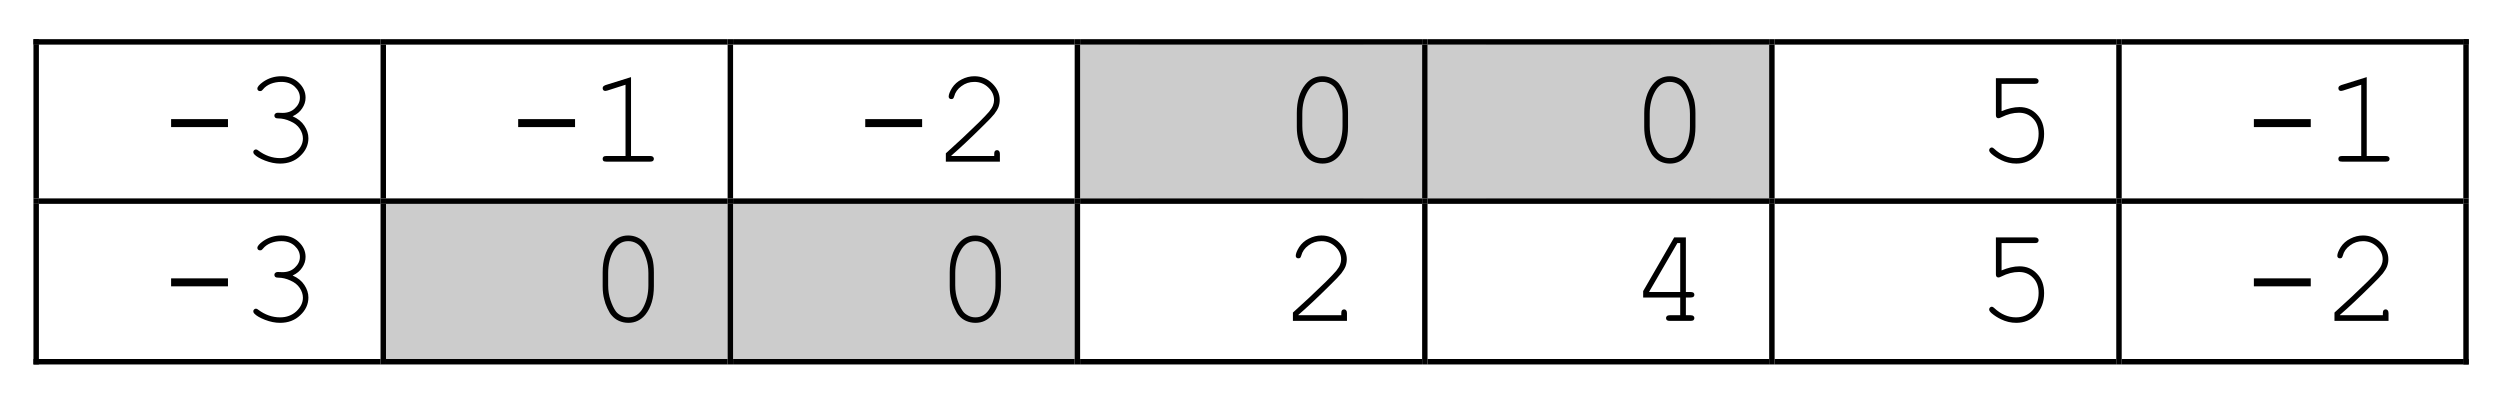
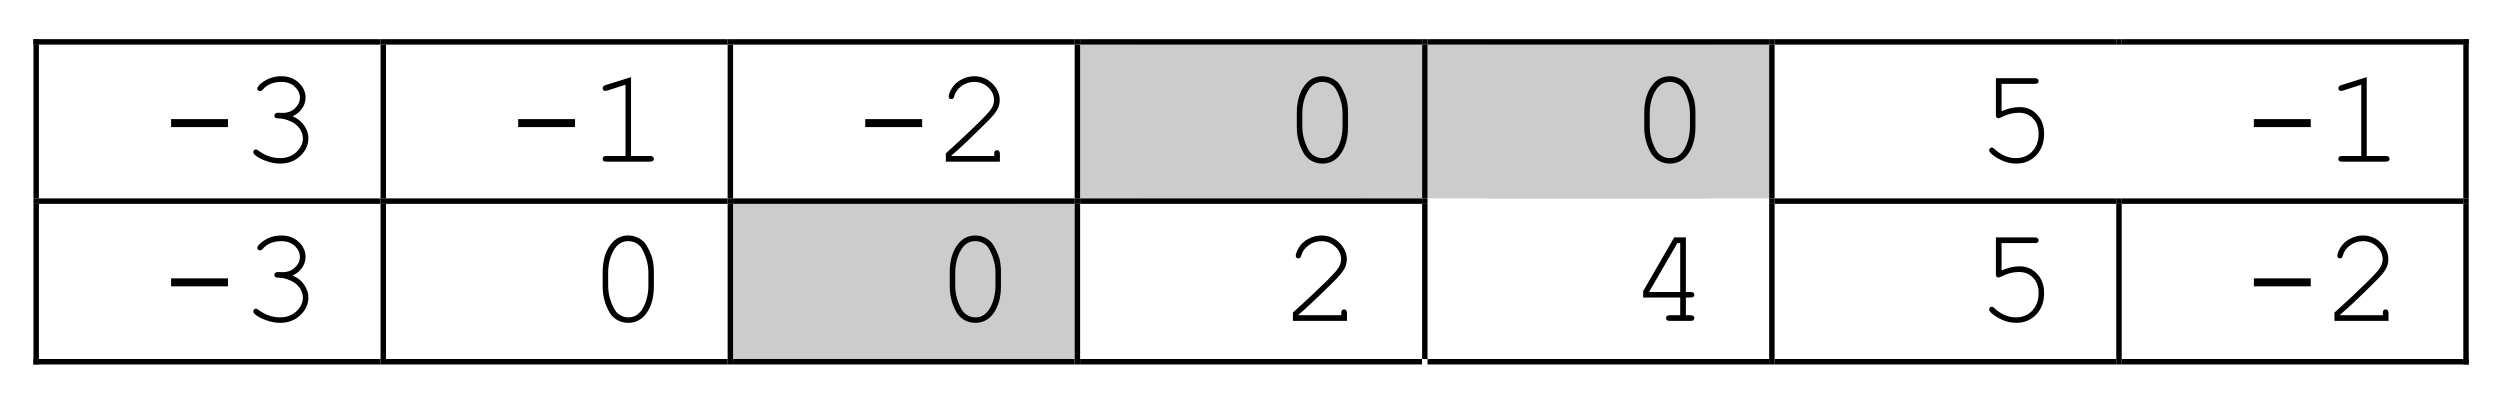
<svg xmlns="http://www.w3.org/2000/svg" xmlns:ns1="http://sodipodi.sourceforge.net/DTD/sodipodi-0.dtd" xmlns:ns2="http://www.inkscape.org/namespaces/inkscape" xmlns:xlink="http://www.w3.org/1999/xlink" width="220.415pt" height="35.543pt" viewBox="0 0 220.415 35.543" version="1.2" id="svg336" ns1:docname="game2.svg" ns2:version="0.92.4 (5da689c313, 2019-01-14)">
  <ns1:namedview pagecolor="#ffffff" bordercolor="#666666" borderopacity="1" objecttolerance="10" gridtolerance="10" guidetolerance="10" ns2:pageopacity="0" ns2:pageshadow="2" ns2:window-width="640" ns2:window-height="480" id="namedview338" showgrid="false" ns2:zoom="0.96635727" ns2:cx="146.94358" ns2:cy="23.695089" ns2:window-x="737" ns2:window-y="327" ns2:window-maximized="0" ns2:current-layer="svg336" />
  <defs id="defs43">
    <g id="g29">
      <symbol overflow="visible" id="glyph0-0">
        <path style="stroke:none;" d="M 0.609 0 L 0.609 -7.5 L 6.609 -7.5 L 6.609 0 Z M 0.797 -0.188 L 6.422 -0.188 L 6.422 -7.312 L 0.797 -7.312 Z M 0.797 -0.188 " id="path2" />
      </symbol>
      <symbol overflow="visible" id="glyph0-1">
        <path style="stroke:none;" d="M 6.109 -3.75 L 6.109 -3.047 L 1.094 -3.047 L 1.094 -3.75 Z M 6.109 -3.75 " id="path5" />
      </symbol>
      <symbol overflow="visible" id="glyph0-2">
        <path style="stroke:none;" d="M 4.609 -4 C 5.066 -3.801 5.41 -3.523 5.641 -3.172 C 5.879 -2.816 6 -2.445 6 -2.062 C 6 -1.469 5.758 -0.945 5.281 -0.5 C 4.812 -0.051 4.219 0.172 3.5 0.172 C 3.07 0.172 2.629 0.082 2.172 -0.094 C 1.723 -0.27 1.41 -0.453 1.234 -0.641 C 1.172 -0.703 1.141 -0.77 1.141 -0.844 C 1.141 -0.906 1.16 -0.957 1.203 -1 C 1.254 -1.051 1.312 -1.078 1.375 -1.078 C 1.438 -1.078 1.504 -1.047 1.578 -0.984 C 2.18 -0.535 2.82 -0.312 3.5 -0.312 C 4.07 -0.312 4.551 -0.488 4.938 -0.844 C 5.32 -1.207 5.516 -1.609 5.516 -2.047 C 5.516 -2.336 5.422 -2.625 5.234 -2.906 C 5.047 -3.188 4.77 -3.406 4.406 -3.562 C 4.051 -3.727 3.691 -3.812 3.328 -3.812 C 3.211 -3.812 3.129 -3.832 3.078 -3.875 C 3.023 -3.926 3 -3.988 3 -4.062 C 3 -4.133 3.023 -4.191 3.078 -4.234 C 3.129 -4.285 3.203 -4.312 3.297 -4.312 L 3.719 -4.297 C 4.164 -4.297 4.531 -4.43 4.812 -4.703 C 5.102 -4.973 5.25 -5.285 5.25 -5.641 C 5.25 -6.004 5.098 -6.328 4.797 -6.609 C 4.492 -6.891 4.098 -7.031 3.609 -7.031 C 3.273 -7.031 2.961 -6.973 2.672 -6.859 C 2.391 -6.742 2.164 -6.582 2 -6.375 C 1.938 -6.301 1.883 -6.254 1.844 -6.234 C 1.812 -6.223 1.773 -6.219 1.734 -6.219 C 1.672 -6.219 1.613 -6.238 1.562 -6.281 C 1.52 -6.32 1.5 -6.375 1.5 -6.438 C 1.5 -6.594 1.664 -6.789 2 -7.031 C 2.477 -7.363 3.016 -7.531 3.609 -7.531 C 4.234 -7.531 4.742 -7.344 5.141 -6.969 C 5.547 -6.594 5.75 -6.148 5.75 -5.641 C 5.75 -5.305 5.648 -4.992 5.453 -4.703 C 5.266 -4.41 4.984 -4.176 4.609 -4 Z M 4.609 -4 " id="path8" />
      </symbol>
      <symbol overflow="visible" id="glyph0-3">
        <path style="stroke:none;" d="" id="path11" />
      </symbol>
      <symbol overflow="visible" id="glyph0-4">
        <path style="stroke:none;" d="M 3.844 -7.453 L 3.844 -0.5 L 5.531 -0.5 C 5.645 -0.5 5.727 -0.473 5.781 -0.422 C 5.832 -0.379 5.859 -0.32 5.859 -0.25 C 5.859 -0.176 5.832 -0.113 5.781 -0.062 C 5.727 -0.02 5.645 0 5.531 0 L 1.672 0 C 1.547 0 1.457 -0.02 1.406 -0.062 C 1.363 -0.113 1.344 -0.176 1.344 -0.25 C 1.344 -0.32 1.363 -0.379 1.406 -0.422 C 1.457 -0.473 1.547 -0.5 1.672 -0.5 L 3.359 -0.5 L 3.359 -6.781 L 1.75 -6.266 C 1.664 -6.242 1.609 -6.234 1.578 -6.234 C 1.516 -6.234 1.457 -6.254 1.406 -6.297 C 1.363 -6.348 1.344 -6.41 1.344 -6.484 C 1.344 -6.535 1.363 -6.586 1.406 -6.641 C 1.438 -6.672 1.5 -6.707 1.594 -6.75 Z M 3.844 -7.453 " id="path14" />
      </symbol>
      <symbol overflow="visible" id="glyph0-5">
        <path style="stroke:none;" d="M 1.484 -0.5 L 5.266 -0.5 L 5.266 -0.688 C 5.266 -0.801 5.285 -0.883 5.328 -0.938 C 5.379 -0.988 5.441 -1.016 5.516 -1.016 C 5.586 -1.016 5.645 -0.988 5.688 -0.938 C 5.738 -0.883 5.766 -0.801 5.766 -0.688 L 5.766 0 L 1 0 L 1 -0.734 C 2 -1.629 2.973 -2.539 3.922 -3.469 C 4.359 -3.906 4.66 -4.223 4.828 -4.422 C 4.992 -4.629 5.102 -4.805 5.156 -4.953 C 5.219 -5.109 5.25 -5.266 5.25 -5.422 C 5.25 -5.848 5.078 -6.223 4.734 -6.547 C 4.398 -6.867 3.992 -7.031 3.516 -7.031 C 3.086 -7.031 2.707 -6.906 2.375 -6.656 C 2.039 -6.414 1.828 -6.113 1.734 -5.75 C 1.703 -5.656 1.672 -5.594 1.641 -5.562 C 1.598 -5.531 1.547 -5.516 1.484 -5.516 C 1.41 -5.516 1.352 -5.535 1.312 -5.578 C 1.27 -5.617 1.25 -5.672 1.25 -5.734 C 1.25 -5.922 1.348 -6.176 1.547 -6.5 C 1.754 -6.82 2.035 -7.07 2.391 -7.25 C 2.754 -7.438 3.129 -7.531 3.516 -7.531 C 4.129 -7.531 4.656 -7.316 5.094 -6.891 C 5.531 -6.461 5.75 -5.977 5.75 -5.438 C 5.75 -5.219 5.711 -5.008 5.641 -4.812 C 5.566 -4.625 5.441 -4.414 5.266 -4.188 C 5.086 -3.969 4.77 -3.633 4.312 -3.188 C 3.156 -2.039 2.211 -1.156 1.484 -0.531 Z M 1.484 -0.5 " id="path17" />
      </symbol>
      <symbol overflow="visible" id="glyph0-6">
        <path style="stroke:none;" d="M 5.859 -4.281 L 5.859 -3.062 C 5.859 -2.008 5.609 -1.172 5.109 -0.547 C 4.711 -0.066 4.211 0.172 3.609 0.172 C 3.316 0.172 3.039 0.113 2.781 0 C 2.531 -0.113 2.316 -0.273 2.141 -0.484 C 2.023 -0.609 1.898 -0.812 1.766 -1.094 C 1.629 -1.383 1.535 -1.648 1.484 -1.891 C 1.391 -2.223 1.344 -2.613 1.344 -3.062 L 1.344 -4.281 C 1.344 -5.344 1.594 -6.18 2.094 -6.797 C 2.488 -7.285 2.988 -7.531 3.594 -7.531 C 3.883 -7.531 4.156 -7.473 4.406 -7.359 C 4.664 -7.242 4.883 -7.082 5.062 -6.875 C 5.176 -6.738 5.301 -6.523 5.438 -6.234 C 5.57 -5.953 5.672 -5.695 5.734 -5.469 C 5.816 -5.133 5.859 -4.738 5.859 -4.281 Z M 5.375 -4.219 C 5.375 -4.688 5.305 -5.117 5.172 -5.516 C 5.035 -5.922 4.891 -6.238 4.734 -6.469 C 4.629 -6.613 4.5 -6.734 4.344 -6.828 C 4.125 -6.961 3.875 -7.031 3.594 -7.031 C 3.039 -7.031 2.609 -6.75 2.297 -6.188 C 1.984 -5.625 1.828 -4.969 1.828 -4.219 L 1.828 -3.141 C 1.828 -2.672 1.895 -2.234 2.031 -1.828 C 2.164 -1.43 2.316 -1.113 2.484 -0.875 C 2.578 -0.738 2.703 -0.625 2.859 -0.531 C 3.078 -0.383 3.328 -0.312 3.609 -0.312 C 4.16 -0.312 4.594 -0.594 4.906 -1.156 C 5.219 -1.727 5.375 -2.391 5.375 -3.141 Z M 5.375 -4.219 " id="path20" />
      </symbol>
      <symbol overflow="visible" id="glyph0-7">
        <path style="stroke:none;" d="M 2.25 -6.859 L 2.25 -4.453 C 2.531 -4.566 2.801 -4.656 3.062 -4.719 C 3.332 -4.781 3.586 -4.812 3.828 -4.812 C 4.453 -4.812 4.969 -4.594 5.375 -4.156 C 5.789 -3.727 6 -3.16 6 -2.453 C 6 -1.672 5.766 -1.035 5.297 -0.547 C 4.828 -0.066 4.242 0.172 3.547 0.172 C 3.078 0.172 2.629 0.066 2.203 -0.141 C 1.898 -0.285 1.625 -0.461 1.375 -0.672 C 1.227 -0.805 1.156 -0.914 1.156 -1 C 1.156 -1.07 1.176 -1.129 1.219 -1.172 C 1.27 -1.223 1.328 -1.25 1.391 -1.25 C 1.453 -1.25 1.52 -1.211 1.594 -1.141 C 2.188 -0.586 2.828 -0.312 3.516 -0.312 C 4.098 -0.312 4.578 -0.508 4.953 -0.906 C 5.328 -1.301 5.516 -1.82 5.516 -2.469 C 5.516 -3.031 5.348 -3.477 5.016 -3.812 C 4.691 -4.145 4.281 -4.312 3.781 -4.312 C 3.27 -4.312 2.758 -4.18 2.25 -3.922 C 2.125 -3.859 2.035 -3.828 1.984 -3.828 C 1.91 -3.828 1.852 -3.848 1.812 -3.891 C 1.77 -3.941 1.75 -4.008 1.75 -4.094 L 1.75 -7.359 L 5.188 -7.359 C 5.301 -7.359 5.383 -7.332 5.438 -7.281 C 5.488 -7.238 5.516 -7.18 5.516 -7.109 C 5.516 -7.035 5.488 -6.973 5.438 -6.922 C 5.383 -6.879 5.301 -6.859 5.188 -6.859 Z M 2.25 -6.859 " id="path23" />
      </symbol>
      <symbol overflow="visible" id="glyph0-8">
        <path style="stroke:none;" d="M 4.516 -2.062 L 1.25 -2.062 L 1.25 -2.625 L 3.984 -7.359 L 5.016 -7.359 L 5.016 -2.547 L 5.422 -2.547 C 5.547 -2.547 5.633 -2.523 5.688 -2.484 C 5.738 -2.441 5.766 -2.379 5.766 -2.297 C 5.766 -2.234 5.738 -2.176 5.688 -2.125 C 5.633 -2.082 5.547 -2.062 5.422 -2.062 L 5.016 -2.062 L 5.016 -0.5 L 5.422 -0.5 C 5.547 -0.5 5.633 -0.473 5.688 -0.422 C 5.738 -0.379 5.766 -0.32 5.766 -0.25 C 5.766 -0.176 5.738 -0.113 5.688 -0.062 C 5.633 -0.02 5.547 0 5.422 0 L 3.594 0 C 3.477 0 3.395 -0.02 3.344 -0.062 C 3.289 -0.113 3.266 -0.176 3.266 -0.25 C 3.266 -0.32 3.289 -0.379 3.344 -0.422 C 3.395 -0.473 3.477 -0.5 3.594 -0.5 L 4.516 -0.5 Z M 4.516 -2.547 L 4.516 -6.859 L 4.266 -6.859 L 1.766 -2.547 Z M 4.516 -2.547 " id="path26" />
      </symbol>
    </g>
    <clipPath id="clip1">
      <path d="M 100 3.934 L 121 3.934 L 121 17.492 L 100 17.492 Z M 100 3.934 " id="path31" />
    </clipPath>
    <clipPath id="clip2">
      <path d="M 131 3.934 L 151 3.934 L 151 17.492 L 131 17.492 Z M 131 3.934 " id="path34" />
    </clipPath>
    <clipPath id="clip3">
-       <path d="M 39 17.973 L 59 17.973 L 59 31.652 L 39 31.652 Z M 39 17.973 " id="path37" />
-     </clipPath>
+       </clipPath>
    <clipPath id="clip4">
      <path d="M 69 17.973 L 90 17.973 L 90 31.652 L 69 31.652 Z M 69 17.973 " id="path40" />
    </clipPath>
  </defs>
  <g id="surface81">
    <g style="fill:rgb(0%,0%,0%);fill-opacity:1;" id="g47">
      <use xlink:href="#glyph0-1" x="13.991" y="14.252" id="use45" />
    </g>
    <g style="fill:rgb(0%,0%,0%);fill-opacity:1;" id="g51">
      <use xlink:href="#glyph0-2" x="21.191" y="14.252" id="use49" />
    </g>
    <g style="fill:rgb(0%,0%,0%);fill-opacity:1;" id="g55">
      <use xlink:href="#glyph0-3" x="28.391" y="14.252" id="use53" />
    </g>
    <g style="fill:rgb(0%,0%,0%);fill-opacity:1;" id="g59">
      <use xlink:href="#glyph0-1" x="44.591" y="14.252" id="use57" />
    </g>
    <g style="fill:rgb(0%,0%,0%);fill-opacity:1;" id="g63">
      <use xlink:href="#glyph0-4" x="51.791" y="14.252" id="use61" />
    </g>
    <g style="fill:rgb(0%,0%,0%);fill-opacity:1;" id="g67">
      <use xlink:href="#glyph0-3" x="58.991" y="14.252" id="use65" />
    </g>
    <g style="fill:rgb(0%,0%,0%);fill-opacity:1;" id="g71">
      <use xlink:href="#glyph0-1" x="75.191" y="14.252" id="use69" />
    </g>
    <g style="fill:rgb(0%,0%,0%);fill-opacity:1;" id="g75">
      <use xlink:href="#glyph0-5" x="82.391" y="14.252" id="use73" />
    </g>
    <g style="fill:rgb(0%,0%,0%);fill-opacity:1;" id="g79">
      <use xlink:href="#glyph0-3" x="89.591" y="14.252" id="use77" />
    </g>
    <path style=" stroke:none;fill-rule:evenodd;fill:rgb(79.999%,79.999%,79.999%);fill-opacity:1;" d="M 95.23 17.492 L 125.375 17.492 L 125.375 3.934 L 95.23 3.934 Z M 95.23 17.492 " id="path81" />
    <g clip-path="url(#clip1)" clip-rule="nonzero" id="g85">
      <path style=" stroke:none;fill-rule:evenodd;fill:rgb(79.999%,79.999%,79.999%);fill-opacity:1;" d="M 100.391 17.492 L 120.215 17.492 L 120.215 3.934 L 100.391 3.934 Z M 100.391 17.492 " id="path83" />
    </g>
    <g style="fill:rgb(0%,0%,0%);fill-opacity:1;" id="g89">
      <use xlink:href="#glyph0-6" x="112.991" y="14.252" id="use87" />
    </g>
    <g style="fill:rgb(0%,0%,0%);fill-opacity:1;" id="g93">
      <use xlink:href="#glyph0-3" x="120.221" y="14.252" id="use91" />
    </g>
    <path style=" stroke:none;fill-rule:evenodd;fill:rgb(79.999%,79.999%,79.999%);fill-opacity:1;" d="M 125.859 17.492 L 155.98 17.492 L 155.98 3.934 L 125.859 3.934 Z M 125.859 17.492 " id="path95" />
    <g clip-path="url(#clip2)" clip-rule="nonzero" id="g99">
      <path style=" stroke:none;fill-rule:evenodd;fill:rgb(79.999%,79.999%,79.999%);fill-opacity:1;" d="M 131.02 17.492 L 150.82 17.492 L 150.82 3.934 L 131.02 3.934 Z M 131.02 17.492 " id="path97" />
    </g>
    <g style="fill:rgb(0%,0%,0%);fill-opacity:1;" id="g103">
      <use xlink:href="#glyph0-6" x="143.621" y="14.252" id="use101" />
    </g>
    <g style="fill:rgb(0%,0%,0%);fill-opacity:1;" id="g107">
      <use xlink:href="#glyph0-3" x="150.821" y="14.252" id="use105" />
    </g>
    <g style="fill:rgb(0%,0%,0%);fill-opacity:1;" id="g111">
      <use xlink:href="#glyph0-7" x="174.221" y="14.252" id="use109" />
    </g>
    <g style="fill:rgb(0%,0%,0%);fill-opacity:1;" id="g115">
      <use xlink:href="#glyph0-3" x="181.421" y="14.252" id="use113" />
    </g>
    <g style="fill:rgb(0%,0%,0%);fill-opacity:1;" id="g119">
      <use xlink:href="#glyph0-1" x="197.621" y="14.252" id="use117" />
    </g>
    <g style="fill:rgb(0%,0%,0%);fill-opacity:1;" id="g123">
      <use xlink:href="#glyph0-4" x="204.821" y="14.252" id="use121" />
    </g>
    <g style="fill:rgb(0%,0%,0%);fill-opacity:1;" id="g127">
      <use xlink:href="#glyph0-3" x="212.021" y="14.252" id="use125" />
    </g>
    <path style=" stroke:none;fill-rule:evenodd;fill:rgb(0%,0%,0%);fill-opacity:1;" d="M 2.949 3.934 L 3.43 3.934 L 3.43 3.453 L 2.949 3.453 Z M 2.949 3.934 " id="path129" />
    <path style=" stroke:none;fill-rule:evenodd;fill:rgb(0%,0%,0%);fill-opacity:1;" d="M 2.949 3.934 L 3.43 3.934 L 3.43 3.453 L 2.949 3.453 Z M 2.949 3.934 " id="path131" />
    <path style=" stroke:none;fill-rule:evenodd;fill:rgb(0%,0%,0%);fill-opacity:1;" d="M 3.43 3.934 L 33.551 3.934 L 33.551 3.453 L 3.43 3.453 Z M 3.43 3.934 " id="path133" />
    <path style=" stroke:none;fill-rule:evenodd;fill:rgb(0%,0%,0%);fill-opacity:1;" d="M 33.551 3.934 L 34.031 3.934 L 34.031 3.453 L 33.551 3.453 Z M 33.551 3.934 " id="path135" />
    <path style=" stroke:none;fill-rule:evenodd;fill:rgb(0%,0%,0%);fill-opacity:1;" d="M 34.031 3.934 L 64.152 3.934 L 64.152 3.453 L 34.031 3.453 Z M 34.031 3.934 " id="path137" />
-     <path style=" stroke:none;fill-rule:evenodd;fill:rgb(0%,0%,0%);fill-opacity:1;" d="M 64.152 3.934 L 64.633 3.934 L 64.633 3.453 L 64.152 3.453 Z M 64.152 3.934 " id="path139" />
+     <path style=" stroke:none;fill-rule:evenodd;fill:rgb(0%,0%,0%);fill-opacity:1;" d="M 64.152 3.934 L 64.633 3.934 L 64.633 3.453 L 64.152 3.453 M 64.152 3.934 " id="path139" />
    <path style=" stroke:none;fill-rule:evenodd;fill:rgb(0%,0%,0%);fill-opacity:1;" d="M 64.633 3.934 L 94.75 3.934 L 94.75 3.453 L 64.633 3.453 Z M 64.633 3.934 " id="path141" />
    <path style=" stroke:none;fill-rule:evenodd;fill:rgb(0%,0%,0%);fill-opacity:1;" d="M 94.75 3.934 L 95.23 3.934 L 95.23 3.453 L 94.75 3.453 Z M 94.75 3.934 " id="path143" />
    <path style=" stroke:none;fill-rule:evenodd;fill:rgb(0%,0%,0%);fill-opacity:1;" d="M 95.23 3.934 L 125.375 3.934 L 125.375 3.453 L 95.23 3.453 Z M 95.23 3.934 " id="path145" />
    <path style=" stroke:none;fill-rule:evenodd;fill:rgb(0%,0%,0%);fill-opacity:1;" d="M 125.383 3.934 L 125.859 3.934 L 125.859 3.453 L 125.383 3.453 Z M 125.383 3.934 " id="path147" />
    <path style=" stroke:none;fill-rule:evenodd;fill:rgb(0%,0%,0%);fill-opacity:1;" d="M 125.859 3.934 L 155.98 3.934 L 155.98 3.453 L 125.859 3.453 Z M 125.859 3.934 " id="path149" />
    <path style=" stroke:none;fill-rule:evenodd;fill:rgb(0%,0%,0%);fill-opacity:1;" d="M 155.98 3.934 L 156.461 3.934 L 156.461 3.453 L 155.98 3.453 Z M 155.98 3.934 " id="path151" />
    <path style=" stroke:none;fill-rule:evenodd;fill:rgb(0%,0%,0%);fill-opacity:1;" d="M 156.461 3.934 L 186.582 3.934 L 186.582 3.453 L 156.461 3.453 Z M 156.461 3.934 " id="path153" />
    <path style=" stroke:none;fill-rule:evenodd;fill:rgb(0%,0%,0%);fill-opacity:1;" d="M 186.582 3.934 L 187.062 3.934 L 187.062 3.453 L 186.582 3.453 Z M 186.582 3.934 " id="path155" />
    <path style=" stroke:none;fill-rule:evenodd;fill:rgb(0%,0%,0%);fill-opacity:1;" d="M 187.062 3.934 L 217.18 3.934 L 217.18 3.453 L 187.062 3.453 Z M 187.062 3.934 " id="path157" />
    <path style=" stroke:none;fill-rule:evenodd;fill:rgb(0%,0%,0%);fill-opacity:1;" d="M 217.18 3.934 L 217.66 3.934 L 217.66 3.453 L 217.18 3.453 Z M 217.18 3.934 " id="path159" />
    <path style=" stroke:none;fill-rule:evenodd;fill:rgb(0%,0%,0%);fill-opacity:1;" d="M 217.18 3.934 L 217.66 3.934 L 217.66 3.453 L 217.18 3.453 Z M 217.18 3.934 " id="path161" />
    <path style=" stroke:none;fill-rule:evenodd;fill:rgb(0%,0%,0%);fill-opacity:1;" d="M 2.949 17.492 L 3.43 17.492 L 3.43 3.934 L 2.949 3.934 Z M 2.949 17.492 " id="path163" />
    <path style=" stroke:none;fill-rule:evenodd;fill:rgb(0%,0%,0%);fill-opacity:1;" d="M 33.551 17.492 L 34.031 17.492 L 34.031 3.934 L 33.551 3.934 Z M 33.551 17.492 " id="path165" />
    <path style=" stroke:none;fill-rule:evenodd;fill:rgb(0%,0%,0%);fill-opacity:1;" d="M 64.152 17.492 L 64.633 17.492 L 64.633 3.934 L 64.152 3.934 Z M 64.152 17.492 " id="path167" />
    <path style=" stroke:none;fill-rule:evenodd;fill:rgb(0%,0%,0%);fill-opacity:1;" d="M 94.75 17.492 L 95.23 17.492 L 95.23 3.934 L 94.75 3.934 Z M 94.75 17.492 " id="path169" />
    <path style=" stroke:none;fill-rule:evenodd;fill:rgb(0%,0%,0%);fill-opacity:1;" d="M 125.383 17.492 L 125.859 17.492 L 125.859 3.934 L 125.383 3.934 Z M 125.383 17.492 " id="path171" />
    <path style=" stroke:none;fill-rule:evenodd;fill:rgb(0%,0%,0%);fill-opacity:1;" d="M 155.98 17.492 L 156.461 17.492 L 156.461 3.934 L 155.98 3.934 Z M 155.98 17.492 " id="path173" />
-     <path style=" stroke:none;fill-rule:evenodd;fill:rgb(0%,0%,0%);fill-opacity:1;" d="M 186.582 17.492 L 187.062 17.492 L 187.062 3.934 L 186.582 3.934 Z M 186.582 17.492 " id="path175" />
    <path style=" stroke:none;fill-rule:evenodd;fill:rgb(0%,0%,0%);fill-opacity:1;" d="M 217.18 17.492 L 217.66 17.492 L 217.66 3.934 L 217.18 3.934 Z M 217.18 17.492 " id="path177" />
    <g style="fill:rgb(0%,0%,0%);fill-opacity:1;" id="g181">
      <use xlink:href="#glyph0-1" x="13.991" y="28.292" id="use179" />
    </g>
    <g style="fill:rgb(0%,0%,0%);fill-opacity:1;" id="g185">
      <use xlink:href="#glyph0-2" x="21.191" y="28.292" id="use183" />
    </g>
    <g style="fill:rgb(0%,0%,0%);fill-opacity:1;" id="g189">
      <use xlink:href="#glyph0-3" x="28.391" y="28.292" id="use187" />
    </g>
-     <path style=" stroke:none;fill-rule:evenodd;fill:rgb(79.999%,79.999%,79.999%);fill-opacity:1;" d="M 34.031 31.652 L 64.152 31.652 L 64.152 17.973 L 34.031 17.973 Z M 34.031 31.652 " id="path191" />
    <g clip-path="url(#clip3)" clip-rule="nonzero" id="g195">
      <path style=" stroke:none;fill-rule:evenodd;fill:rgb(79.999%,79.999%,79.999%);fill-opacity:1;" d="M 39.191 31.652 L 58.992 31.652 L 58.992 17.973 L 39.191 17.973 Z M 39.191 31.652 " id="path193" />
    </g>
    <g style="fill:rgb(0%,0%,0%);fill-opacity:1;" id="g199">
      <use xlink:href="#glyph0-6" x="51.791" y="28.292" id="use197" />
    </g>
    <g style="fill:rgb(0%,0%,0%);fill-opacity:1;" id="g203">
      <use xlink:href="#glyph0-3" x="58.991" y="28.292" id="use201" />
    </g>
    <path style=" stroke:none;fill-rule:evenodd;fill:rgb(79.999%,79.999%,79.999%);fill-opacity:1;" d="M 64.633 31.652 L 94.75 31.652 L 94.75 17.973 L 64.633 17.973 Z M 64.633 31.652 " id="path205" />
    <g clip-path="url(#clip4)" clip-rule="nonzero" id="g209">
      <path style=" stroke:none;fill-rule:evenodd;fill:rgb(79.999%,79.999%,79.999%);fill-opacity:1;" d="M 69.793 31.652 L 89.59 31.652 L 89.59 17.973 L 69.793 17.973 Z M 69.793 31.652 " id="path207" />
    </g>
    <g style="fill:rgb(0%,0%,0%);fill-opacity:1;" id="g213">
      <use xlink:href="#glyph0-6" x="82.391" y="28.292" id="use211" />
    </g>
    <g style="fill:rgb(0%,0%,0%);fill-opacity:1;" id="g217">
      <use xlink:href="#glyph0-3" x="89.591" y="28.292" id="use215" />
    </g>
    <g style="fill:rgb(0%,0%,0%);fill-opacity:1;" id="g221">
      <use xlink:href="#glyph0-5" x="112.991" y="28.292" id="use219" />
    </g>
    <g style="fill:rgb(0%,0%,0%);fill-opacity:1;" id="g225">
      <use xlink:href="#glyph0-3" x="120.221" y="28.292" id="use223" />
    </g>
    <g style="fill:rgb(0%,0%,0%);fill-opacity:1;" id="g229">
      <use xlink:href="#glyph0-8" x="143.621" y="28.292" id="use227" />
    </g>
    <g style="fill:rgb(0%,0%,0%);fill-opacity:1;" id="g233">
      <use xlink:href="#glyph0-3" x="150.821" y="28.292" id="use231" />
    </g>
    <g style="fill:rgb(0%,0%,0%);fill-opacity:1;" id="g237">
      <use xlink:href="#glyph0-7" x="174.221" y="28.292" id="use235" />
    </g>
    <g style="fill:rgb(0%,0%,0%);fill-opacity:1;" id="g241">
      <use xlink:href="#glyph0-3" x="181.421" y="28.292" id="use239" />
    </g>
    <g style="fill:rgb(0%,0%,0%);fill-opacity:1;" id="g245">
      <use xlink:href="#glyph0-1" x="197.621" y="28.292" id="use243" />
    </g>
    <g style="fill:rgb(0%,0%,0%);fill-opacity:1;" id="g249">
      <use xlink:href="#glyph0-5" x="204.821" y="28.292" id="use247" />
    </g>
    <g style="fill:rgb(0%,0%,0%);fill-opacity:1;" id="g253">
      <use xlink:href="#glyph0-3" x="212.021" y="28.292" id="use251" />
    </g>
    <path style=" stroke:none;fill-rule:evenodd;fill:rgb(0%,0%,0%);fill-opacity:1;" d="M 2.949 17.973 L 3.43 17.973 L 3.43 17.492 L 2.949 17.492 Z M 2.949 17.973 " id="path255" />
    <path style=" stroke:none;fill-rule:evenodd;fill:rgb(0%,0%,0%);fill-opacity:1;" d="M 3.43 17.973 L 33.551 17.973 L 33.551 17.492 L 3.43 17.492 Z M 3.43 17.973 " id="path257" />
    <path style=" stroke:none;fill-rule:evenodd;fill:rgb(0%,0%,0%);fill-opacity:1;" d="M 33.551 17.973 L 34.031 17.973 L 34.031 17.492 L 33.551 17.492 Z M 33.551 17.973 " id="path259" />
    <path style=" stroke:none;fill-rule:evenodd;fill:rgb(0%,0%,0%);fill-opacity:1;" d="M 34.031 17.973 L 64.152 17.973 L 64.152 17.492 L 34.031 17.492 Z M 34.031 17.973 " id="path261" />
    <path style=" stroke:none;fill-rule:evenodd;fill:rgb(0%,0%,0%);fill-opacity:1;" d="M 64.152 17.973 L 64.633 17.973 L 64.633 17.492 L 64.152 17.492 Z M 64.152 17.973 " id="path263" />
    <path style=" stroke:none;fill-rule:evenodd;fill:rgb(0%,0%,0%);fill-opacity:1;" d="M 64.633 17.973 L 94.75 17.973 L 94.75 17.492 L 64.633 17.492 Z M 64.633 17.973 " id="path265" />
    <path style=" stroke:none;fill-rule:evenodd;fill:rgb(0%,0%,0%);fill-opacity:1;" d="M 94.75 17.973 L 95.23 17.973 L 95.23 17.492 L 94.75 17.492 Z M 94.75 17.973 " id="path267" />
    <path style=" stroke:none;fill-rule:evenodd;fill:rgb(0%,0%,0%);fill-opacity:1;" d="M 95.23 17.973 L 125.375 17.973 L 125.375 17.492 L 95.23 17.492 Z M 95.23 17.973 " id="path269" />
    <path style=" stroke:none;fill-rule:evenodd;fill:rgb(0%,0%,0%);fill-opacity:1;" d="M 125.383 17.973 L 125.859 17.973 L 125.859 17.492 L 125.383 17.492 Z M 125.383 17.973 " id="path271" />
-     <path style=" stroke:none;fill-rule:evenodd;fill:rgb(0%,0%,0%);fill-opacity:1;" d="M 125.859 17.973 L 155.98 17.973 L 155.98 17.492 L 125.859 17.492 Z M 125.859 17.973 " id="path273" />
    <path style=" stroke:none;fill-rule:evenodd;fill:rgb(0%,0%,0%);fill-opacity:1;" d="M 155.98 17.973 L 156.461 17.973 L 156.461 17.492 L 155.98 17.492 Z M 155.98 17.973 " id="path275" />
    <path style=" stroke:none;fill-rule:evenodd;fill:rgb(0%,0%,0%);fill-opacity:1;" d="M 156.461 17.973 L 186.582 17.973 L 186.582 17.492 L 156.461 17.492 Z M 156.461 17.973 " id="path277" />
    <path style=" stroke:none;fill-rule:evenodd;fill:rgb(0%,0%,0%);fill-opacity:1;" d="M 186.582 17.973 L 187.062 17.973 L 187.062 17.492 L 186.582 17.492 Z M 186.582 17.973 " id="path279" />
    <path style=" stroke:none;fill-rule:evenodd;fill:rgb(0%,0%,0%);fill-opacity:1;" d="M 187.062 17.973 L 217.18 17.973 L 217.18 17.492 L 187.062 17.492 Z M 187.062 17.973 " id="path281" />
    <path style=" stroke:none;fill-rule:evenodd;fill:rgb(0%,0%,0%);fill-opacity:1;" d="M 217.18 17.973 L 217.66 17.973 L 217.66 17.492 L 217.18 17.492 Z M 217.18 17.973 " id="path283" />
    <path style=" stroke:none;fill-rule:evenodd;fill:rgb(0%,0%,0%);fill-opacity:1;" d="M 2.949 31.652 L 3.43 31.652 L 3.43 17.973 L 2.949 17.973 Z M 2.949 31.652 " id="path285" />
    <path style=" stroke:none;fill-rule:evenodd;fill:rgb(0%,0%,0%);fill-opacity:1;" d="M 2.949 32.133 L 3.43 32.133 L 3.43 31.652 L 2.949 31.652 Z M 2.949 32.133 " id="path287" />
    <path style=" stroke:none;fill-rule:evenodd;fill:rgb(0%,0%,0%);fill-opacity:1;" d="M 2.949 32.133 L 3.43 32.133 L 3.43 31.652 L 2.949 31.652 Z M 2.949 32.133 " id="path289" />
    <path style=" stroke:none;fill-rule:evenodd;fill:rgb(0%,0%,0%);fill-opacity:1;" d="M 3.43 32.133 L 33.551 32.133 L 33.551 31.652 L 3.43 31.652 Z M 3.43 32.133 " id="path291" />
    <path style=" stroke:none;fill-rule:evenodd;fill:rgb(0%,0%,0%);fill-opacity:1;" d="M 33.551 31.652 L 34.031 31.652 L 34.031 17.973 L 33.551 17.973 Z M 33.551 31.652 " id="path293" />
    <path style=" stroke:none;fill-rule:evenodd;fill:rgb(0%,0%,0%);fill-opacity:1;" d="M 33.551 32.133 L 34.031 32.133 L 34.031 31.652 L 33.551 31.652 Z M 33.551 32.133 " id="path295" />
    <path style=" stroke:none;fill-rule:evenodd;fill:rgb(0%,0%,0%);fill-opacity:1;" d="M 34.031 32.133 L 64.152 32.133 L 64.152 31.652 L 34.031 31.652 Z M 34.031 32.133 " id="path297" />
    <path style=" stroke:none;fill-rule:evenodd;fill:rgb(0%,0%,0%);fill-opacity:1;" d="M 64.152 31.652 L 64.633 31.652 L 64.633 17.973 L 64.152 17.973 Z M 64.152 31.652 " id="path299" />
    <path style=" stroke:none;fill-rule:evenodd;fill:rgb(0%,0%,0%);fill-opacity:1;" d="M 64.152 32.133 L 64.633 32.133 L 64.633 31.652 L 64.152 31.652 Z M 64.152 32.133 " id="path301" />
    <path style=" stroke:none;fill-rule:evenodd;fill:rgb(0%,0%,0%);fill-opacity:1;" d="M 64.633 32.133 L 94.75 32.133 L 94.75 31.652 L 64.633 31.652 Z M 64.633 32.133 " id="path303" />
    <path style=" stroke:none;fill-rule:evenodd;fill:rgb(0%,0%,0%);fill-opacity:1;" d="M 94.75 31.652 L 95.23 31.652 L 95.23 17.973 L 94.75 17.973 Z M 94.75 31.652 " id="path305" />
    <path style=" stroke:none;fill-rule:evenodd;fill:rgb(0%,0%,0%);fill-opacity:1;" d="M 94.75 32.133 L 95.23 32.133 L 95.23 31.652 L 94.75 31.652 Z M 94.75 32.133 " id="path307" />
    <path style=" stroke:none;fill-rule:evenodd;fill:rgb(0%,0%,0%);fill-opacity:1;" d="M 95.23 32.133 L 125.375 32.133 L 125.375 31.652 L 95.23 31.652 Z M 95.23 32.133 " id="path309" />
    <path style=" stroke:none;fill-rule:evenodd;fill:rgb(0%,0%,0%);fill-opacity:1;" d="M 125.383 31.652 L 125.859 31.652 L 125.859 17.973 L 125.383 17.973 Z M 125.383 31.652 " id="path311" />
-     <path style=" stroke:none;fill-rule:evenodd;fill:rgb(0%,0%,0%);fill-opacity:1;" d="M 125.383 32.133 L 125.859 32.133 L 125.859 31.652 L 125.383 31.652 Z M 125.383 32.133 " id="path313" />
    <path style=" stroke:none;fill-rule:evenodd;fill:rgb(0%,0%,0%);fill-opacity:1;" d="M 125.859 32.133 L 155.98 32.133 L 155.98 31.652 L 125.859 31.652 Z M 125.859 32.133 " id="path315" />
    <path style=" stroke:none;fill-rule:evenodd;fill:rgb(0%,0%,0%);fill-opacity:1;" d="M 155.98 31.652 L 156.461 31.652 L 156.461 17.973 L 155.98 17.973 Z M 155.98 31.652 " id="path317" />
    <path style=" stroke:none;fill-rule:evenodd;fill:rgb(0%,0%,0%);fill-opacity:1;" d="M 155.98 32.133 L 156.461 32.133 L 156.461 31.652 L 155.98 31.652 Z M 155.98 32.133 " id="path319" />
    <path style=" stroke:none;fill-rule:evenodd;fill:rgb(0%,0%,0%);fill-opacity:1;" d="M 156.461 32.133 L 186.582 32.133 L 186.582 31.652 L 156.461 31.652 Z M 156.461 32.133 " id="path321" />
    <path style=" stroke:none;fill-rule:evenodd;fill:rgb(0%,0%,0%);fill-opacity:1;" d="M 186.582 31.652 L 187.062 31.652 L 187.062 17.973 L 186.582 17.973 Z M 186.582 31.652 " id="path323" />
    <path style=" stroke:none;fill-rule:evenodd;fill:rgb(0%,0%,0%);fill-opacity:1;" d="M 186.582 32.133 L 187.062 32.133 L 187.062 31.652 L 186.582 31.652 Z M 186.582 32.133 " id="path325" />
    <path style=" stroke:none;fill-rule:evenodd;fill:rgb(0%,0%,0%);fill-opacity:1;" d="M 187.062 32.133 L 217.18 32.133 L 217.18 31.652 L 187.062 31.652 Z M 187.062 32.133 " id="path327" />
    <path style=" stroke:none;fill-rule:evenodd;fill:rgb(0%,0%,0%);fill-opacity:1;" d="M 217.18 31.652 L 217.66 31.652 L 217.66 17.973 L 217.18 17.973 Z M 217.18 31.652 " id="path329" />
    <path style=" stroke:none;fill-rule:evenodd;fill:rgb(0%,0%,0%);fill-opacity:1;" d="M 217.18 32.133 L 217.66 32.133 L 217.66 31.652 L 217.18 31.652 Z M 217.18 32.133 " id="path331" />
    <path style=" stroke:none;fill-rule:evenodd;fill:rgb(0%,0%,0%);fill-opacity:1;" d="M 217.18 32.133 L 217.66 32.133 L 217.66 31.652 L 217.18 31.652 Z M 217.18 32.133 " id="path333" />
  </g>
</svg>